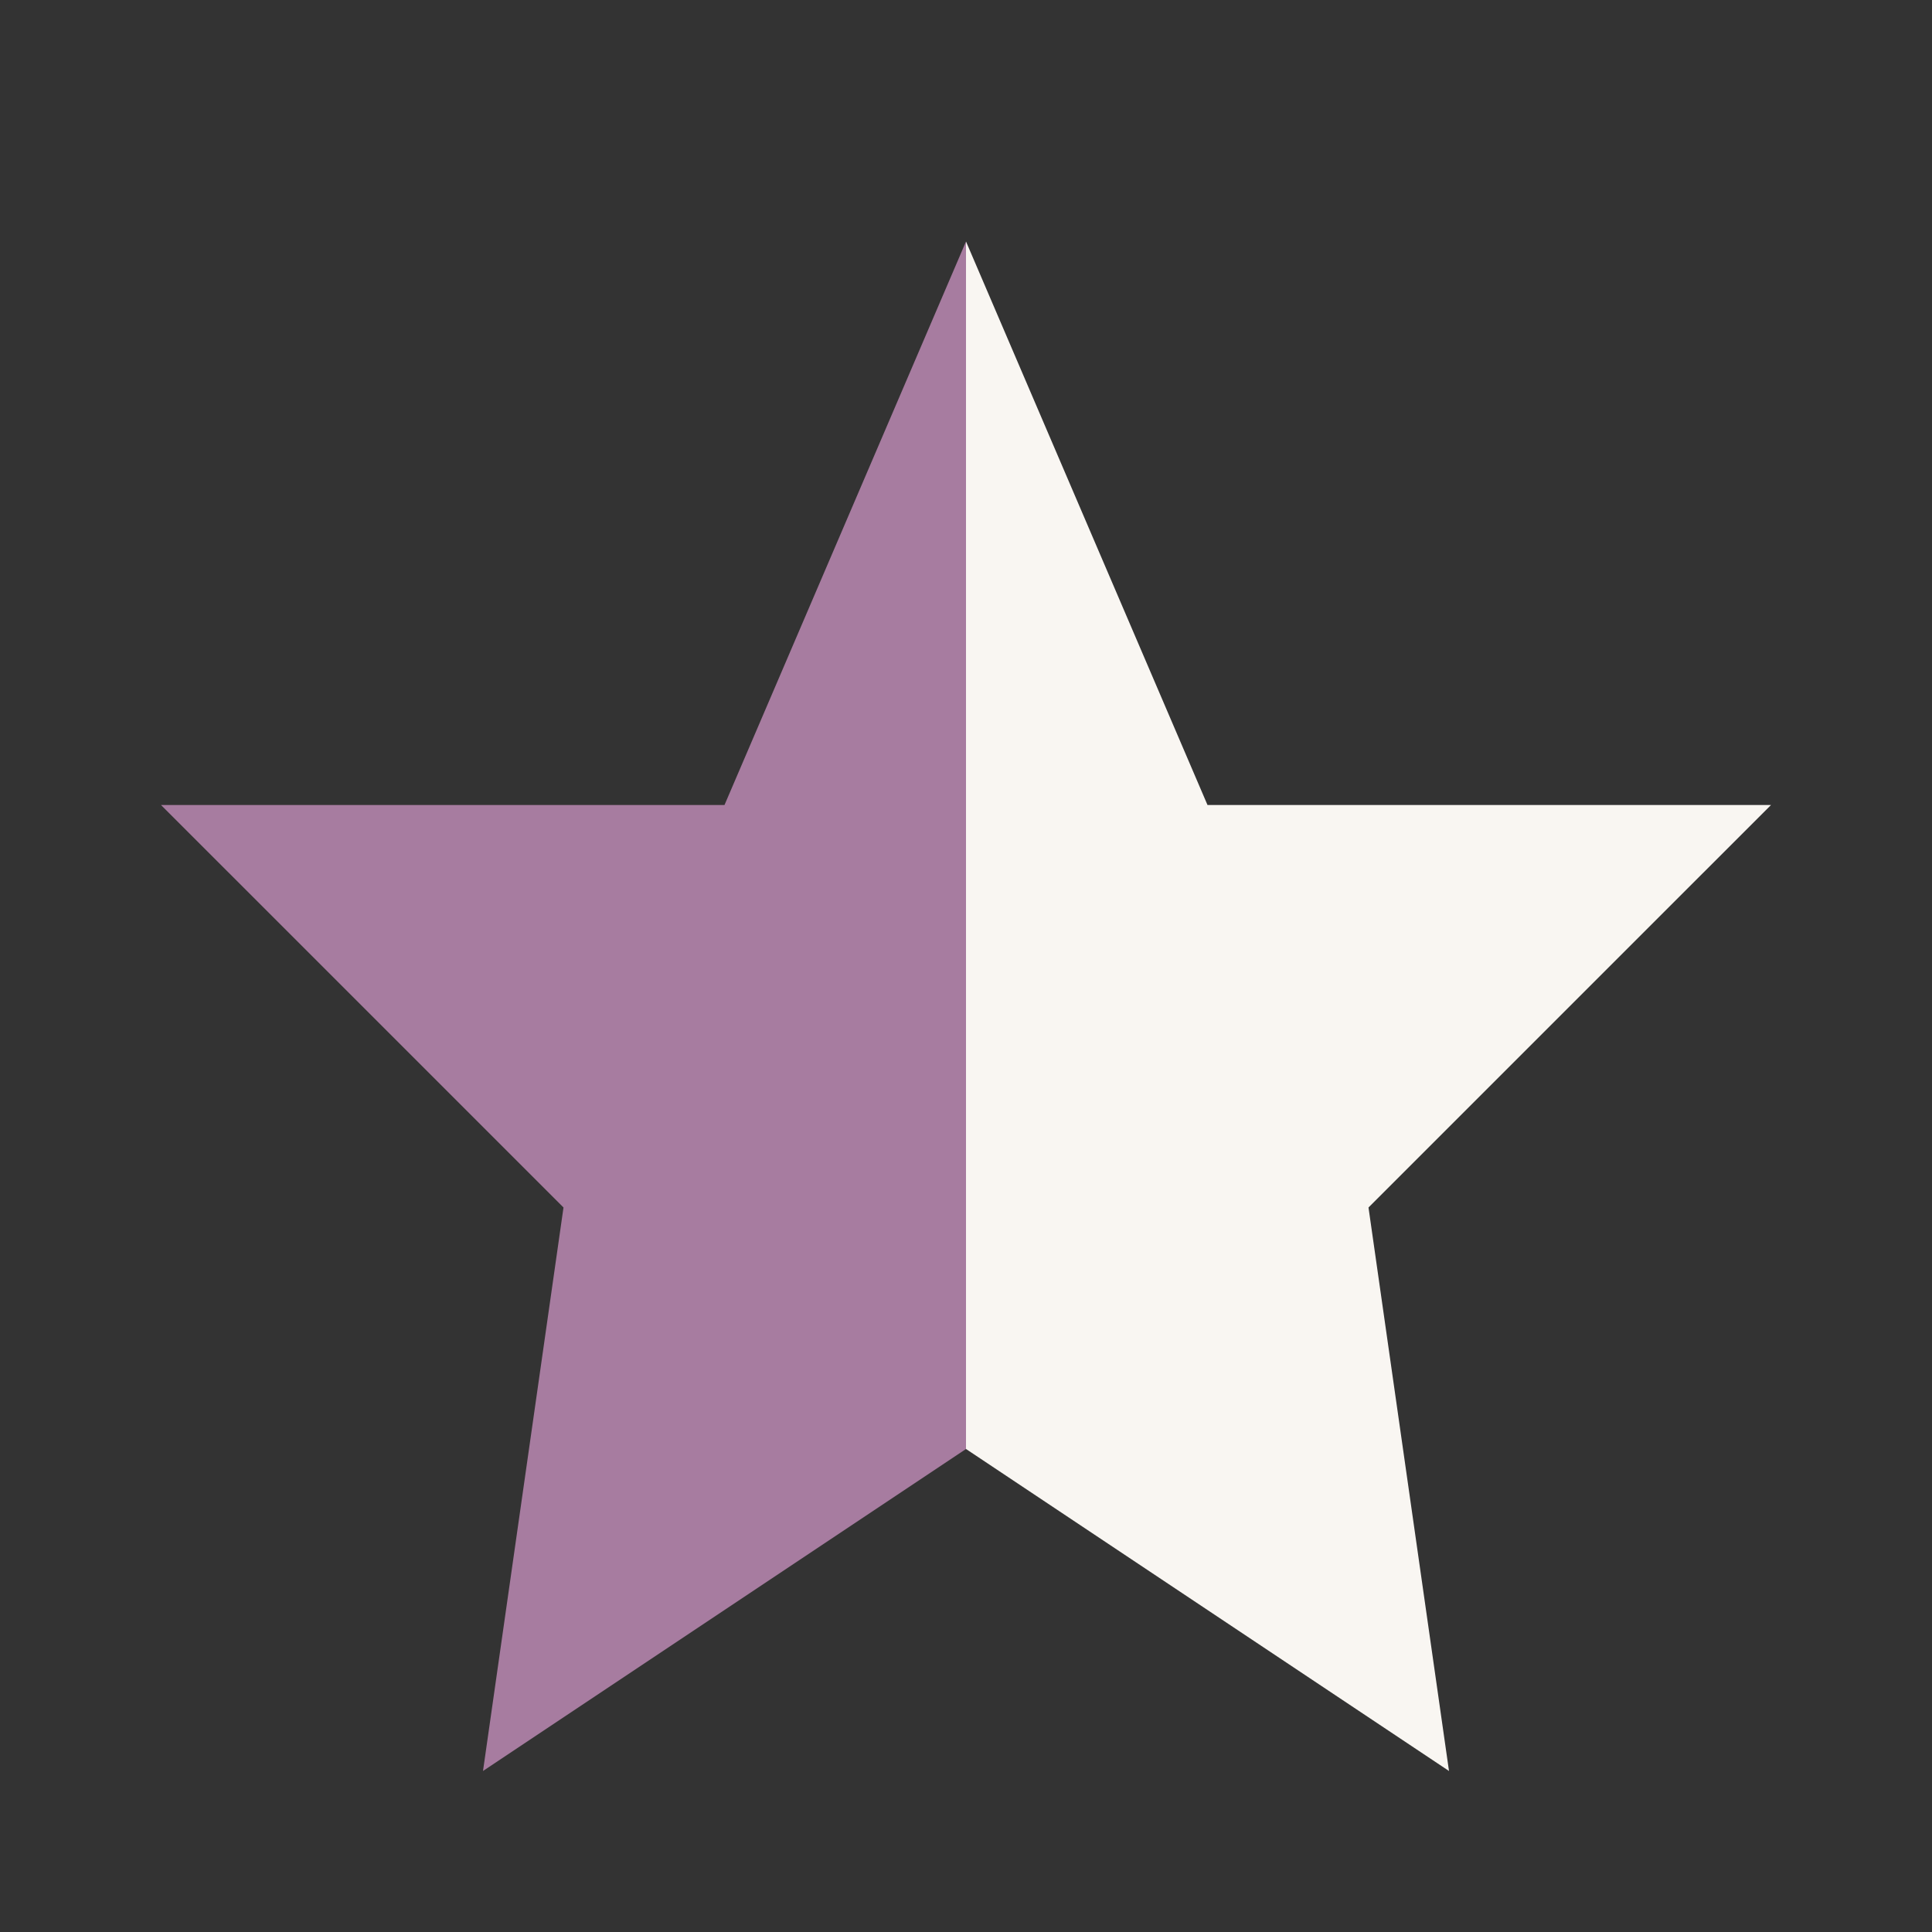
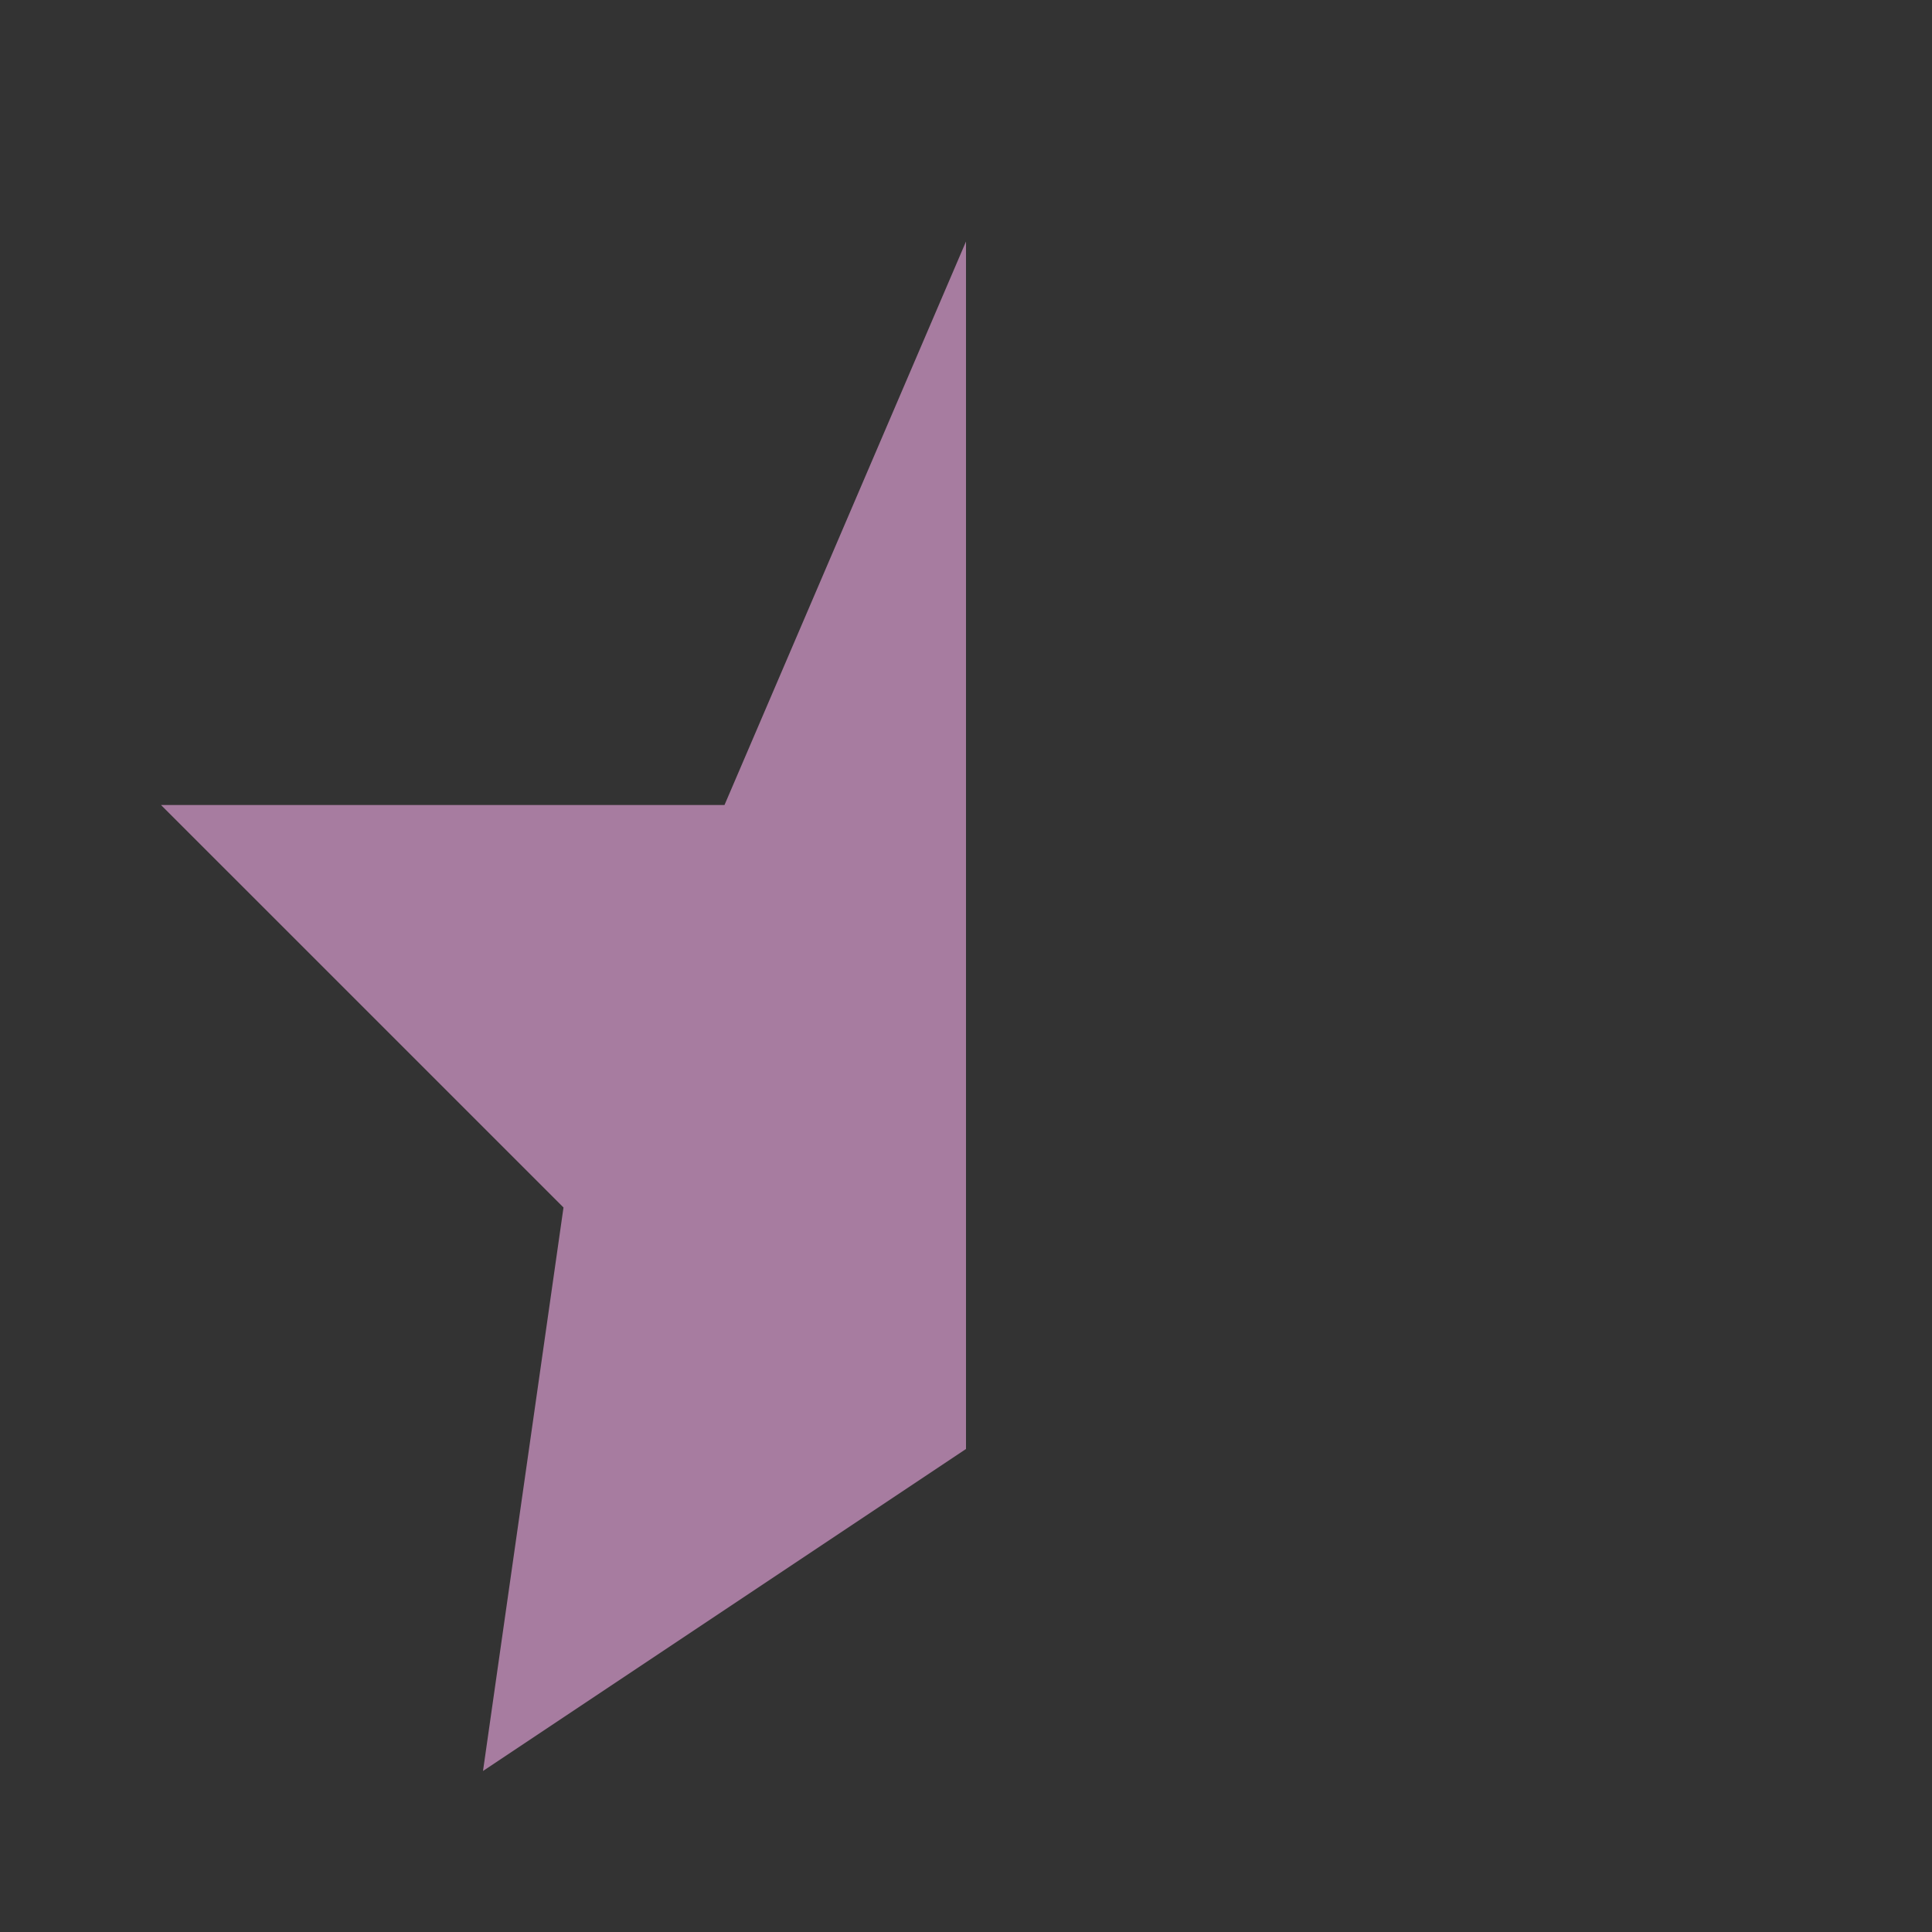
<svg xmlns="http://www.w3.org/2000/svg" width="24" height="24" viewBox="0 0 24 24">
  <rect x="0" y="0" width="24" height="24" fill="#333333" stroke="none" />
  <polygon fill="#A77CA0" points="12,3 12,18 12,18 6,22 7,15 2,10 9,10 12,3" />
-   <polygon fill="#F9F6F2" points="12,3 15,10 22,10 17,15 18,22 12,18" />
</svg>